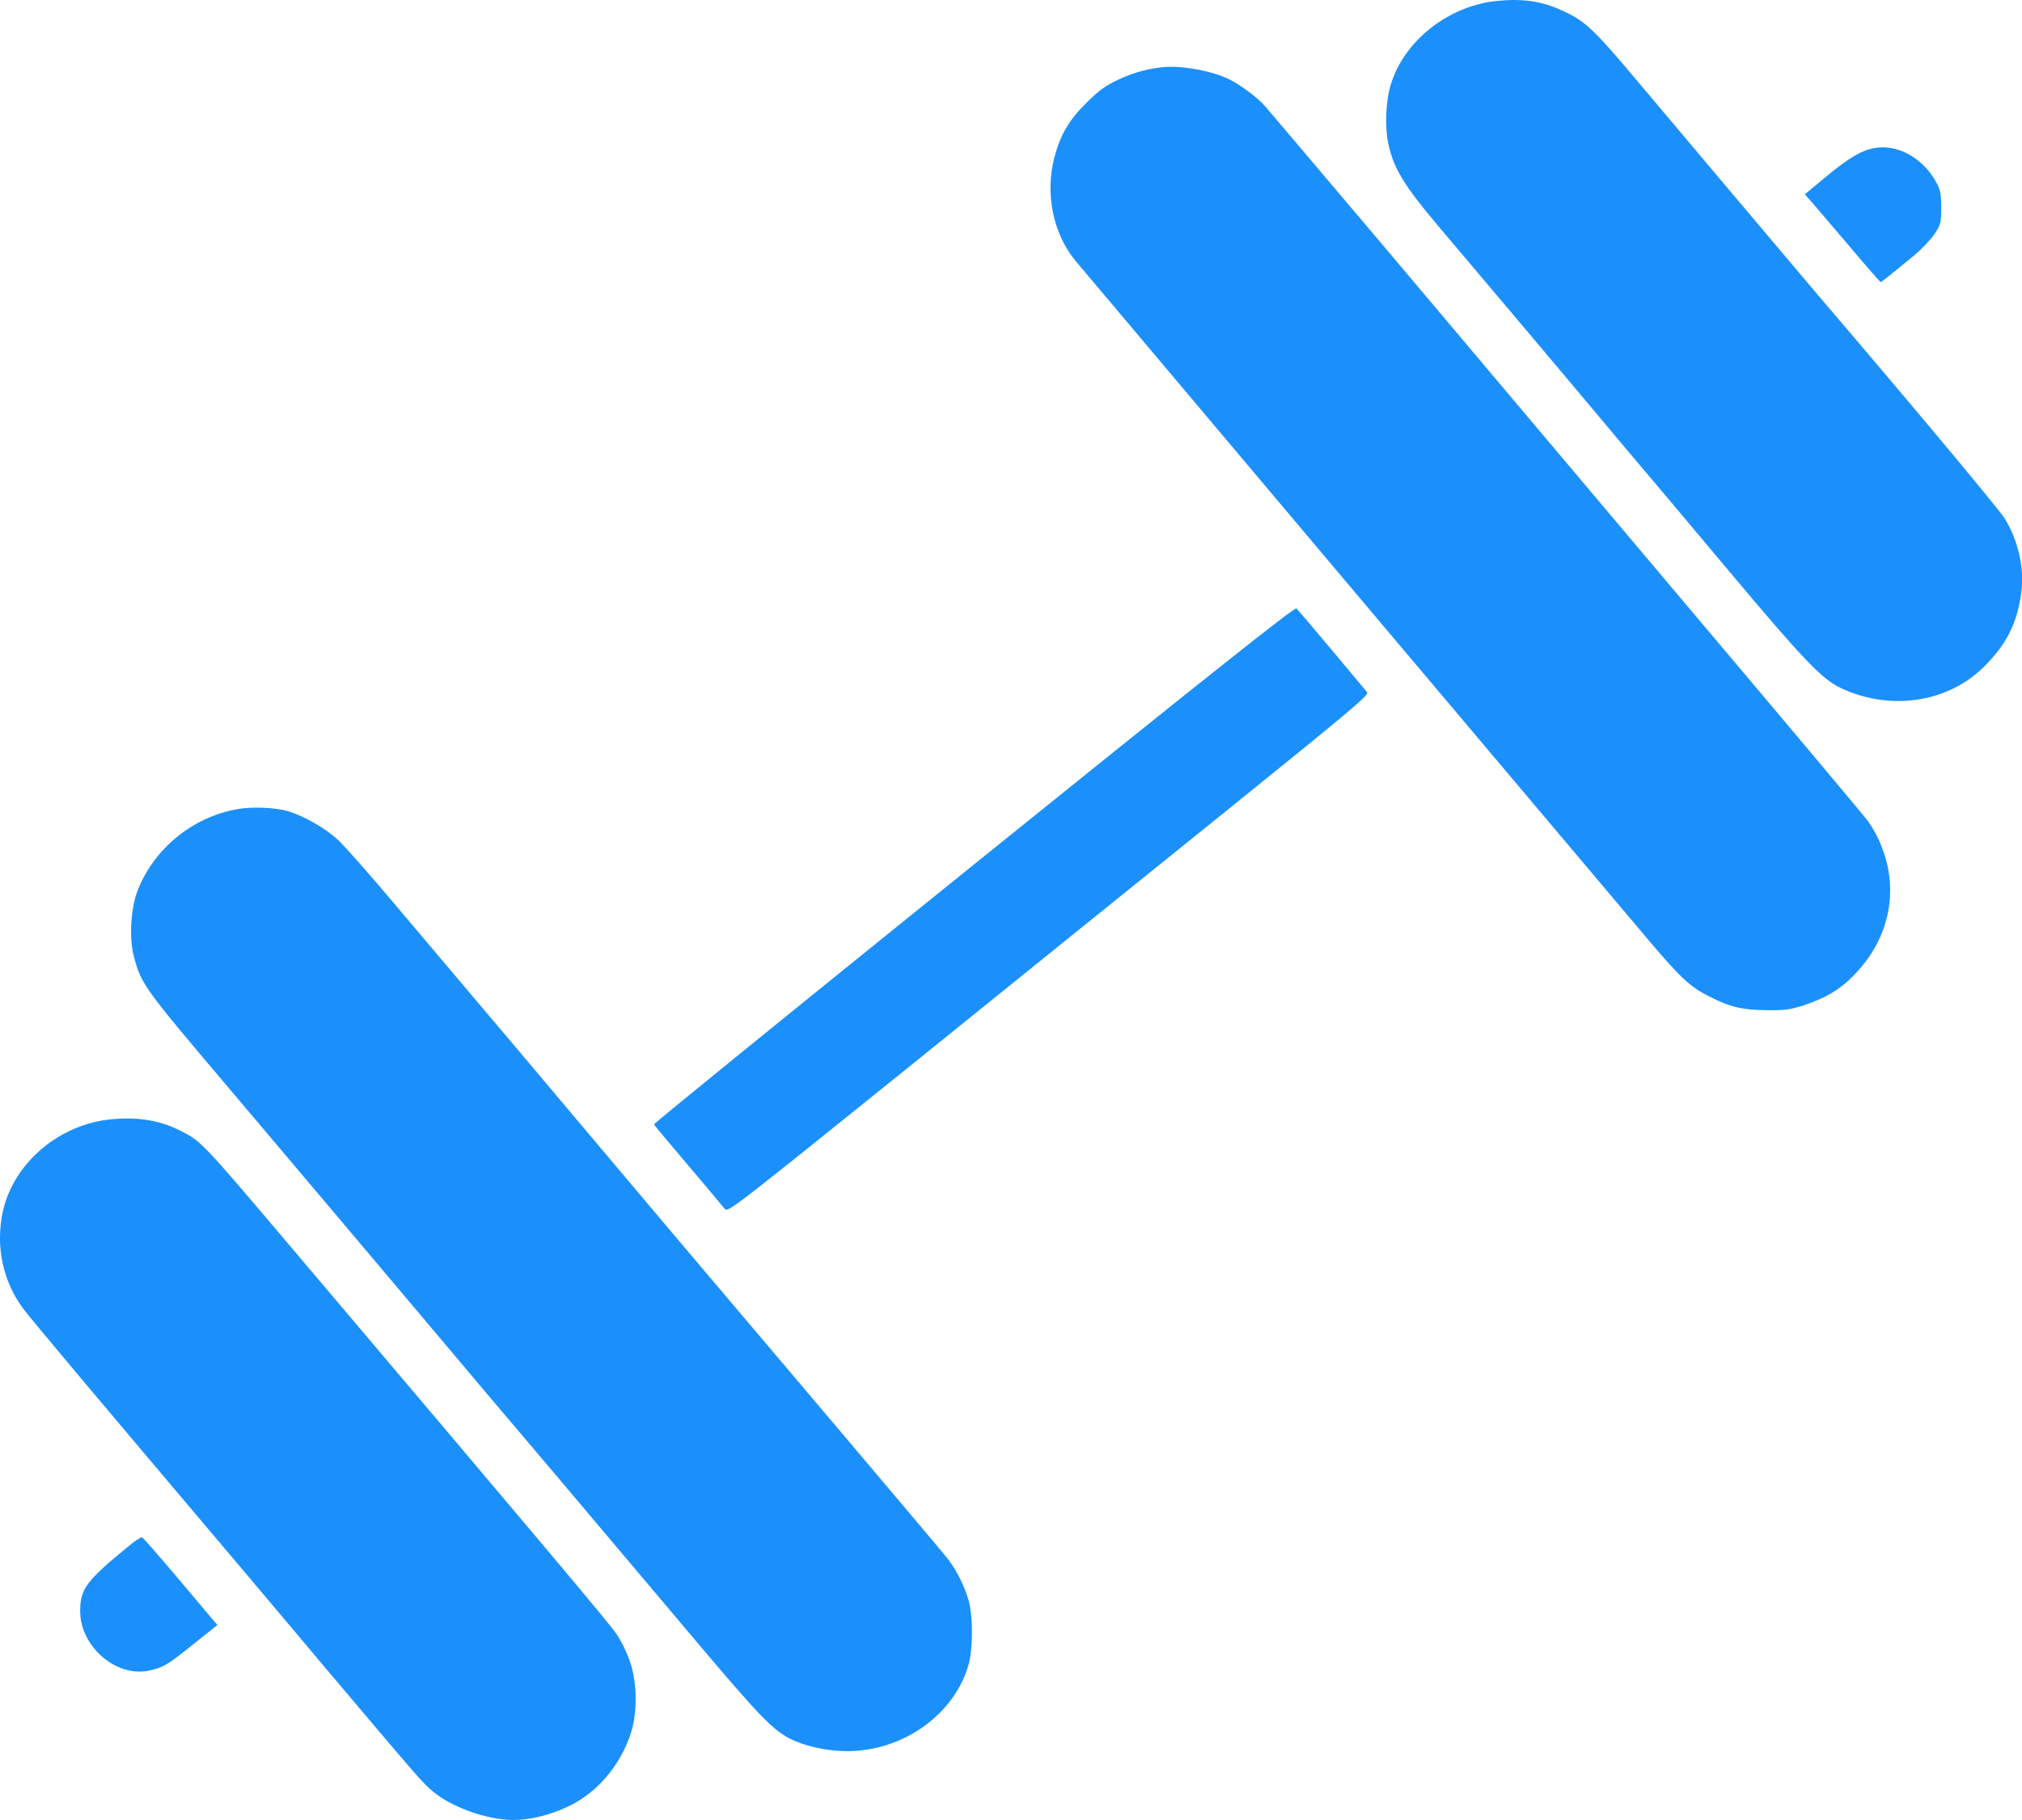
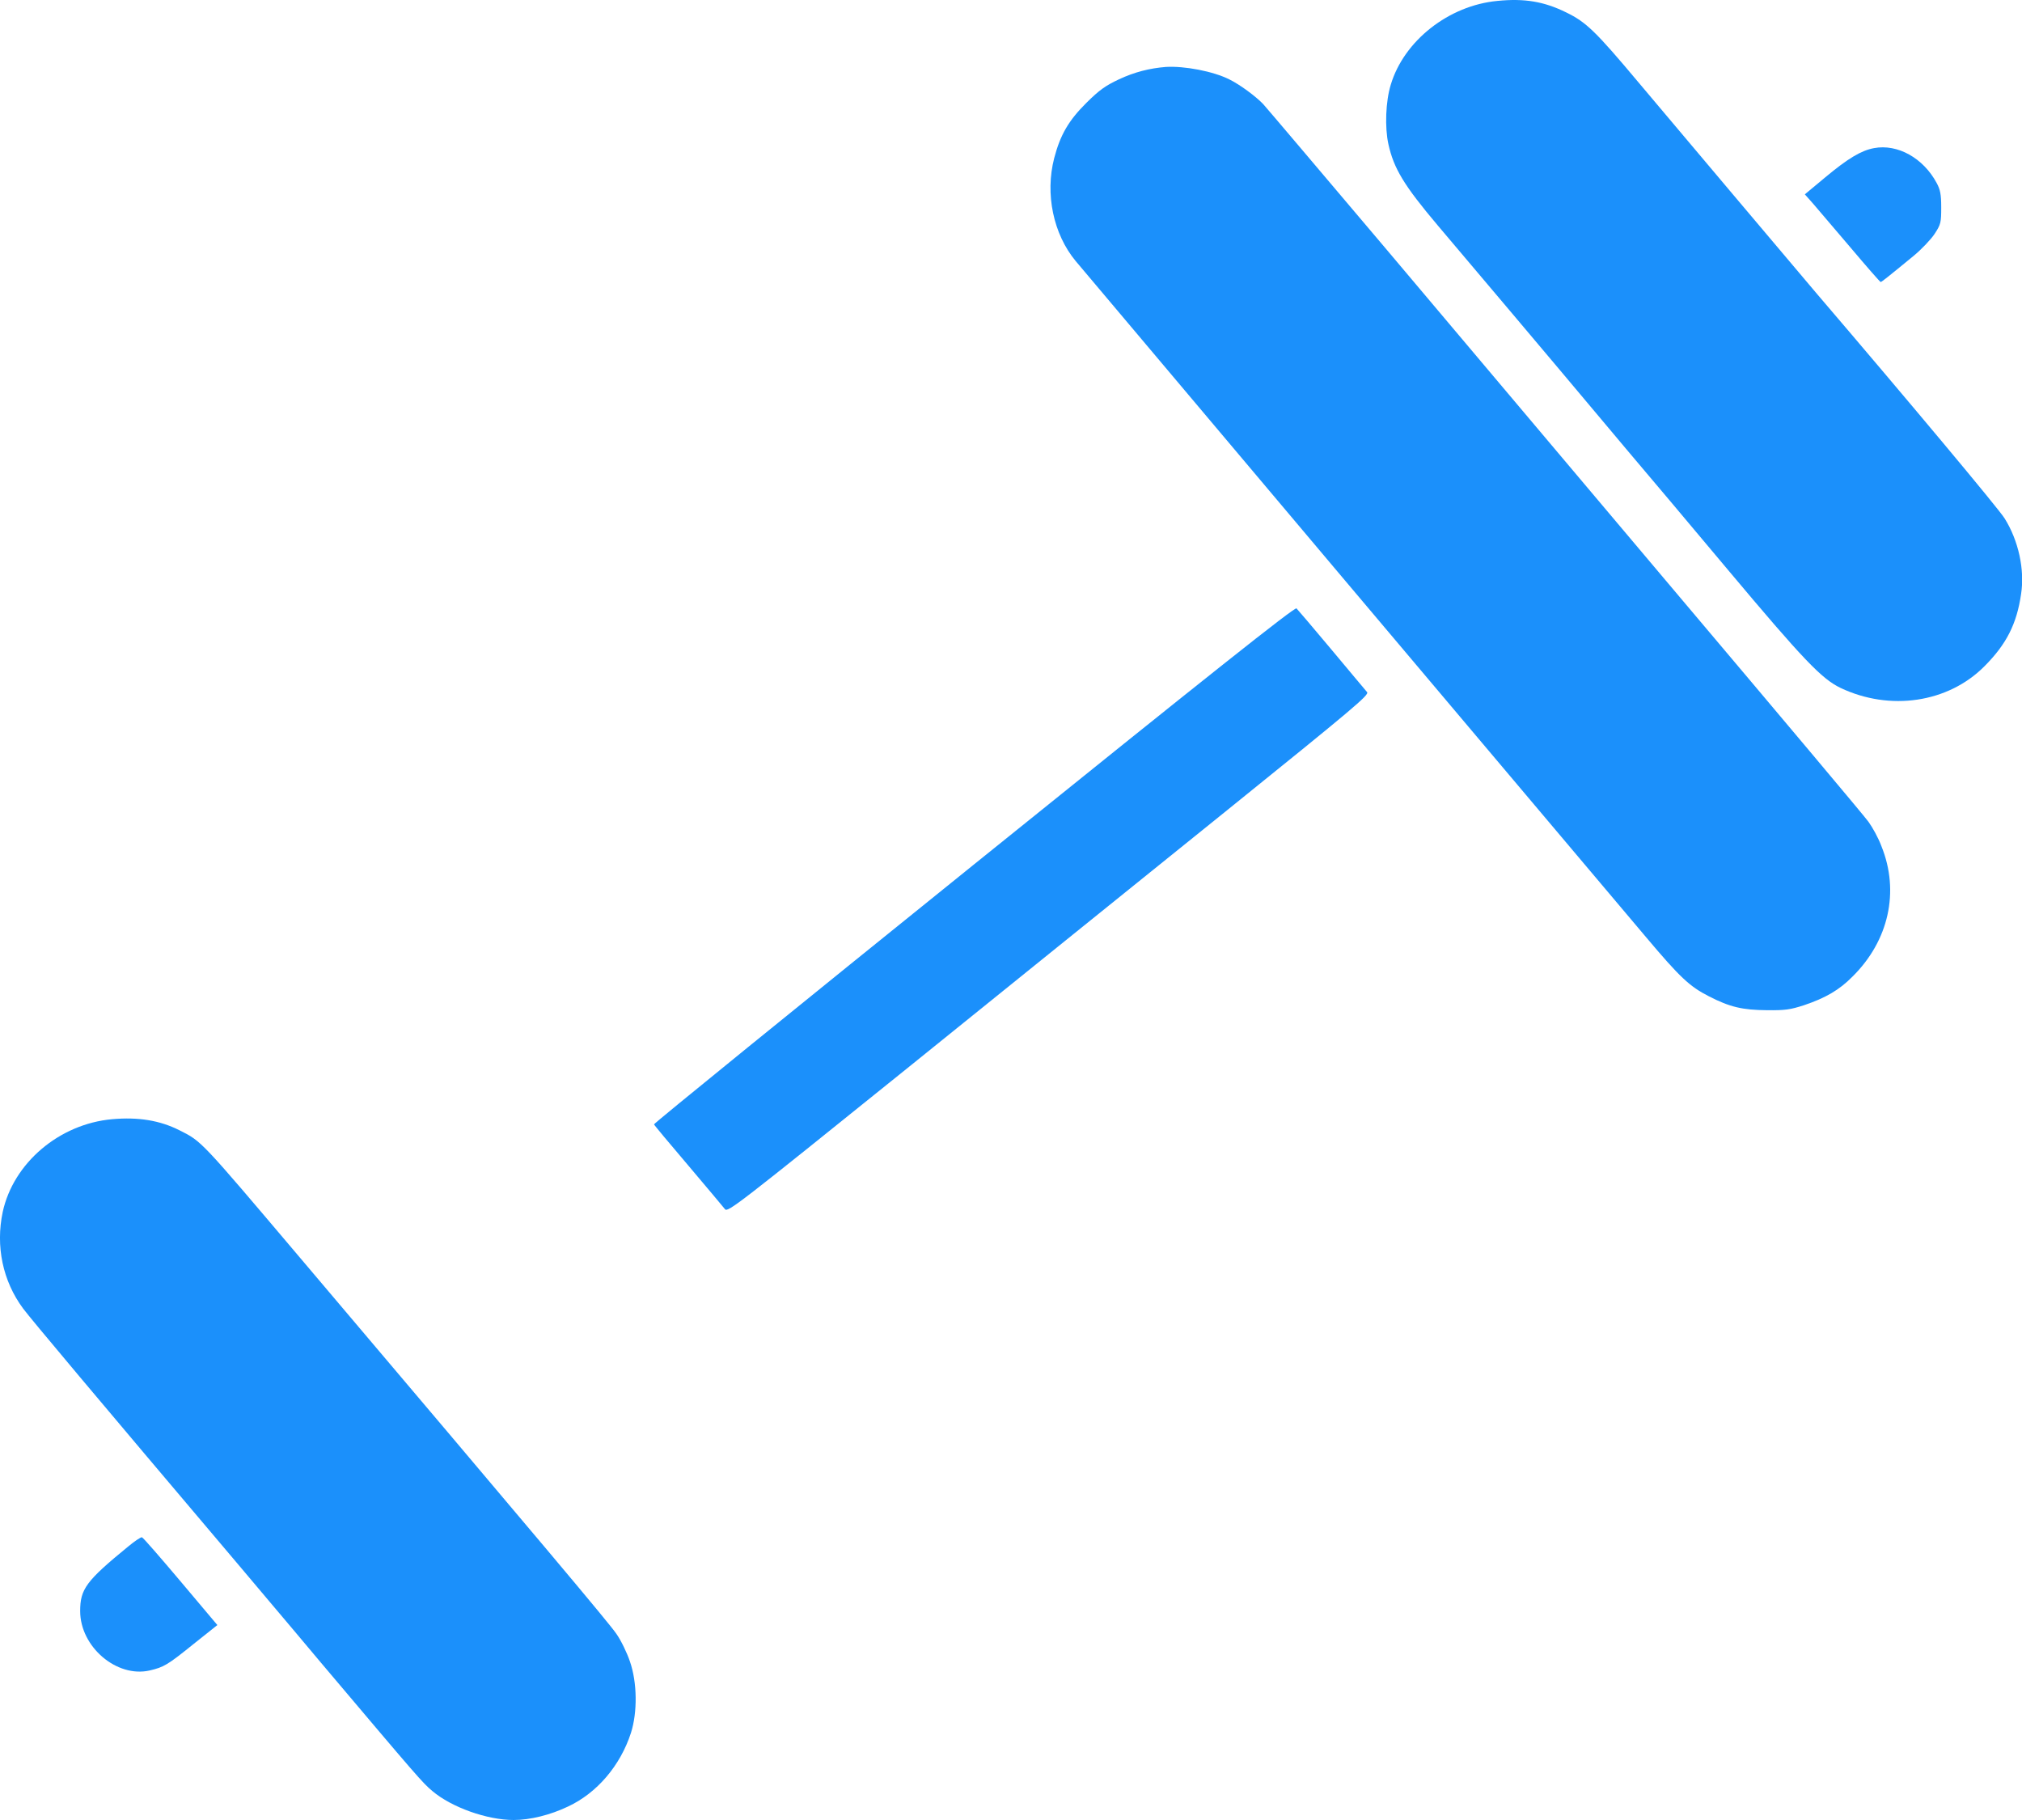
<svg xmlns="http://www.w3.org/2000/svg" width="20" height="18" viewBox="0 0 20 18" fill="none">
  <path d="M14.811 0.009C14.33 0.054 13.886 0.403 13.756 0.839C13.706 1.001 13.696 1.259 13.733 1.426C13.786 1.666 13.886 1.833 14.224 2.233C14.931 3.068 15.088 3.256 15.43 3.661C15.627 3.896 15.932 4.258 16.108 4.468C16.285 4.676 16.727 5.201 17.089 5.633C17.839 6.527 18.018 6.713 18.204 6.803C18.694 7.036 19.268 6.951 19.627 6.591C19.846 6.372 19.948 6.171 19.991 5.875C20.028 5.635 19.966 5.347 19.828 5.127C19.776 5.04 18.88 3.968 17.963 2.896C17.634 2.507 16.682 1.38 16.211 0.82C15.78 0.306 15.689 0.219 15.492 0.123C15.273 0.015 15.079 -0.018 14.811 0.009Z" fill="#1b90fb" />
  <path d="M11.532 0.662C11.37 0.675 11.22 0.713 11.067 0.785C10.933 0.848 10.873 0.891 10.747 1.016C10.571 1.19 10.487 1.334 10.427 1.565C10.336 1.918 10.418 2.314 10.639 2.581C10.707 2.664 15.716 8.601 16.28 9.267C16.617 9.667 16.712 9.756 16.902 9.853C17.112 9.961 17.236 9.989 17.478 9.991C17.659 9.993 17.709 9.985 17.843 9.942C18.056 9.87 18.192 9.792 18.323 9.659C18.682 9.305 18.791 8.818 18.61 8.37C18.581 8.29 18.521 8.182 18.481 8.127C18.442 8.072 17.604 7.076 16.623 5.915C15.642 4.753 14.326 3.193 13.698 2.448C13.068 1.704 12.527 1.065 12.494 1.029C12.418 0.95 12.263 0.836 12.159 0.785C12 0.705 11.715 0.651 11.532 0.662Z" fill="#1b90fb" />
  <path d="M18.536 1.465C18.41 1.488 18.278 1.567 18.055 1.753L17.852 1.922L17.937 2.018C17.983 2.073 18.15 2.268 18.307 2.452C18.464 2.638 18.596 2.789 18.602 2.789C18.611 2.789 18.662 2.749 18.931 2.528C19.007 2.465 19.098 2.369 19.135 2.314C19.197 2.219 19.201 2.202 19.201 2.05C19.201 1.922 19.191 1.874 19.156 1.81C19.024 1.563 18.769 1.421 18.536 1.465Z" fill="#1b90fb" />
  <path d="M9.633 8.55C7.89 9.955 6.465 11.112 6.469 11.12C6.471 11.128 6.624 11.311 6.808 11.527C6.992 11.745 7.155 11.938 7.171 11.959C7.198 11.993 7.297 11.916 8.964 10.573C9.935 9.79 11.362 8.637 12.139 8.012C13.388 7.004 13.547 6.871 13.522 6.845C13.508 6.828 13.349 6.64 13.171 6.426C12.992 6.212 12.835 6.028 12.824 6.017C12.808 6 11.971 6.665 9.633 8.55Z" fill="#1b90fb" />
-   <path d="M2.333 8.005C1.897 8.087 1.523 8.396 1.362 8.805C1.294 8.977 1.276 9.275 1.323 9.455C1.397 9.735 1.416 9.761 2.257 10.754C2.785 11.377 3.762 12.534 4.473 13.377C4.723 13.675 5.026 14.033 5.146 14.173C5.355 14.419 5.702 14.83 6.91 16.261C7.503 16.963 7.639 17.102 7.804 17.191C7.951 17.268 8.178 17.319 8.376 17.319C8.936 17.321 9.45 16.95 9.584 16.45C9.624 16.291 9.624 15.997 9.584 15.84C9.547 15.7 9.46 15.524 9.372 15.414C9.339 15.37 8.775 14.703 8.12 13.929C6.786 12.357 6.398 11.896 5.555 10.896C5.235 10.515 4.832 10.038 4.659 9.835C4.487 9.633 4.146 9.227 3.899 8.936C3.653 8.644 3.401 8.358 3.337 8.301C3.215 8.189 3.008 8.072 2.853 8.024C2.719 7.985 2.49 7.975 2.333 8.005Z" fill="#1b90fb" />
  <path d="M1.109 11.069C0.585 11.116 0.132 11.503 0.027 11.986C-0.045 12.325 0.027 12.67 0.229 12.942C0.304 13.043 0.932 13.791 2.363 15.481C2.454 15.591 2.823 16.024 3.177 16.447C4.139 17.585 4.176 17.629 4.277 17.714C4.467 17.875 4.819 18 5.081 18C5.242 18 5.442 17.951 5.618 17.867C5.905 17.733 6.136 17.462 6.241 17.138C6.306 16.934 6.303 16.64 6.231 16.433C6.202 16.346 6.142 16.223 6.097 16.159C6.029 16.058 5.37 15.274 2.954 12.423C1.979 11.272 1.995 11.289 1.776 11.179C1.58 11.08 1.367 11.046 1.109 11.069Z" fill="#1b90fb" />
  <path d="M1.268 15.295C0.851 15.636 0.793 15.716 0.793 15.934C0.793 16.288 1.155 16.596 1.481 16.521C1.621 16.488 1.656 16.468 1.915 16.259L2.15 16.072L1.786 15.64C1.586 15.403 1.415 15.206 1.404 15.204C1.394 15.2 1.332 15.242 1.268 15.295Z" fill="#1b90fb" />
</svg>